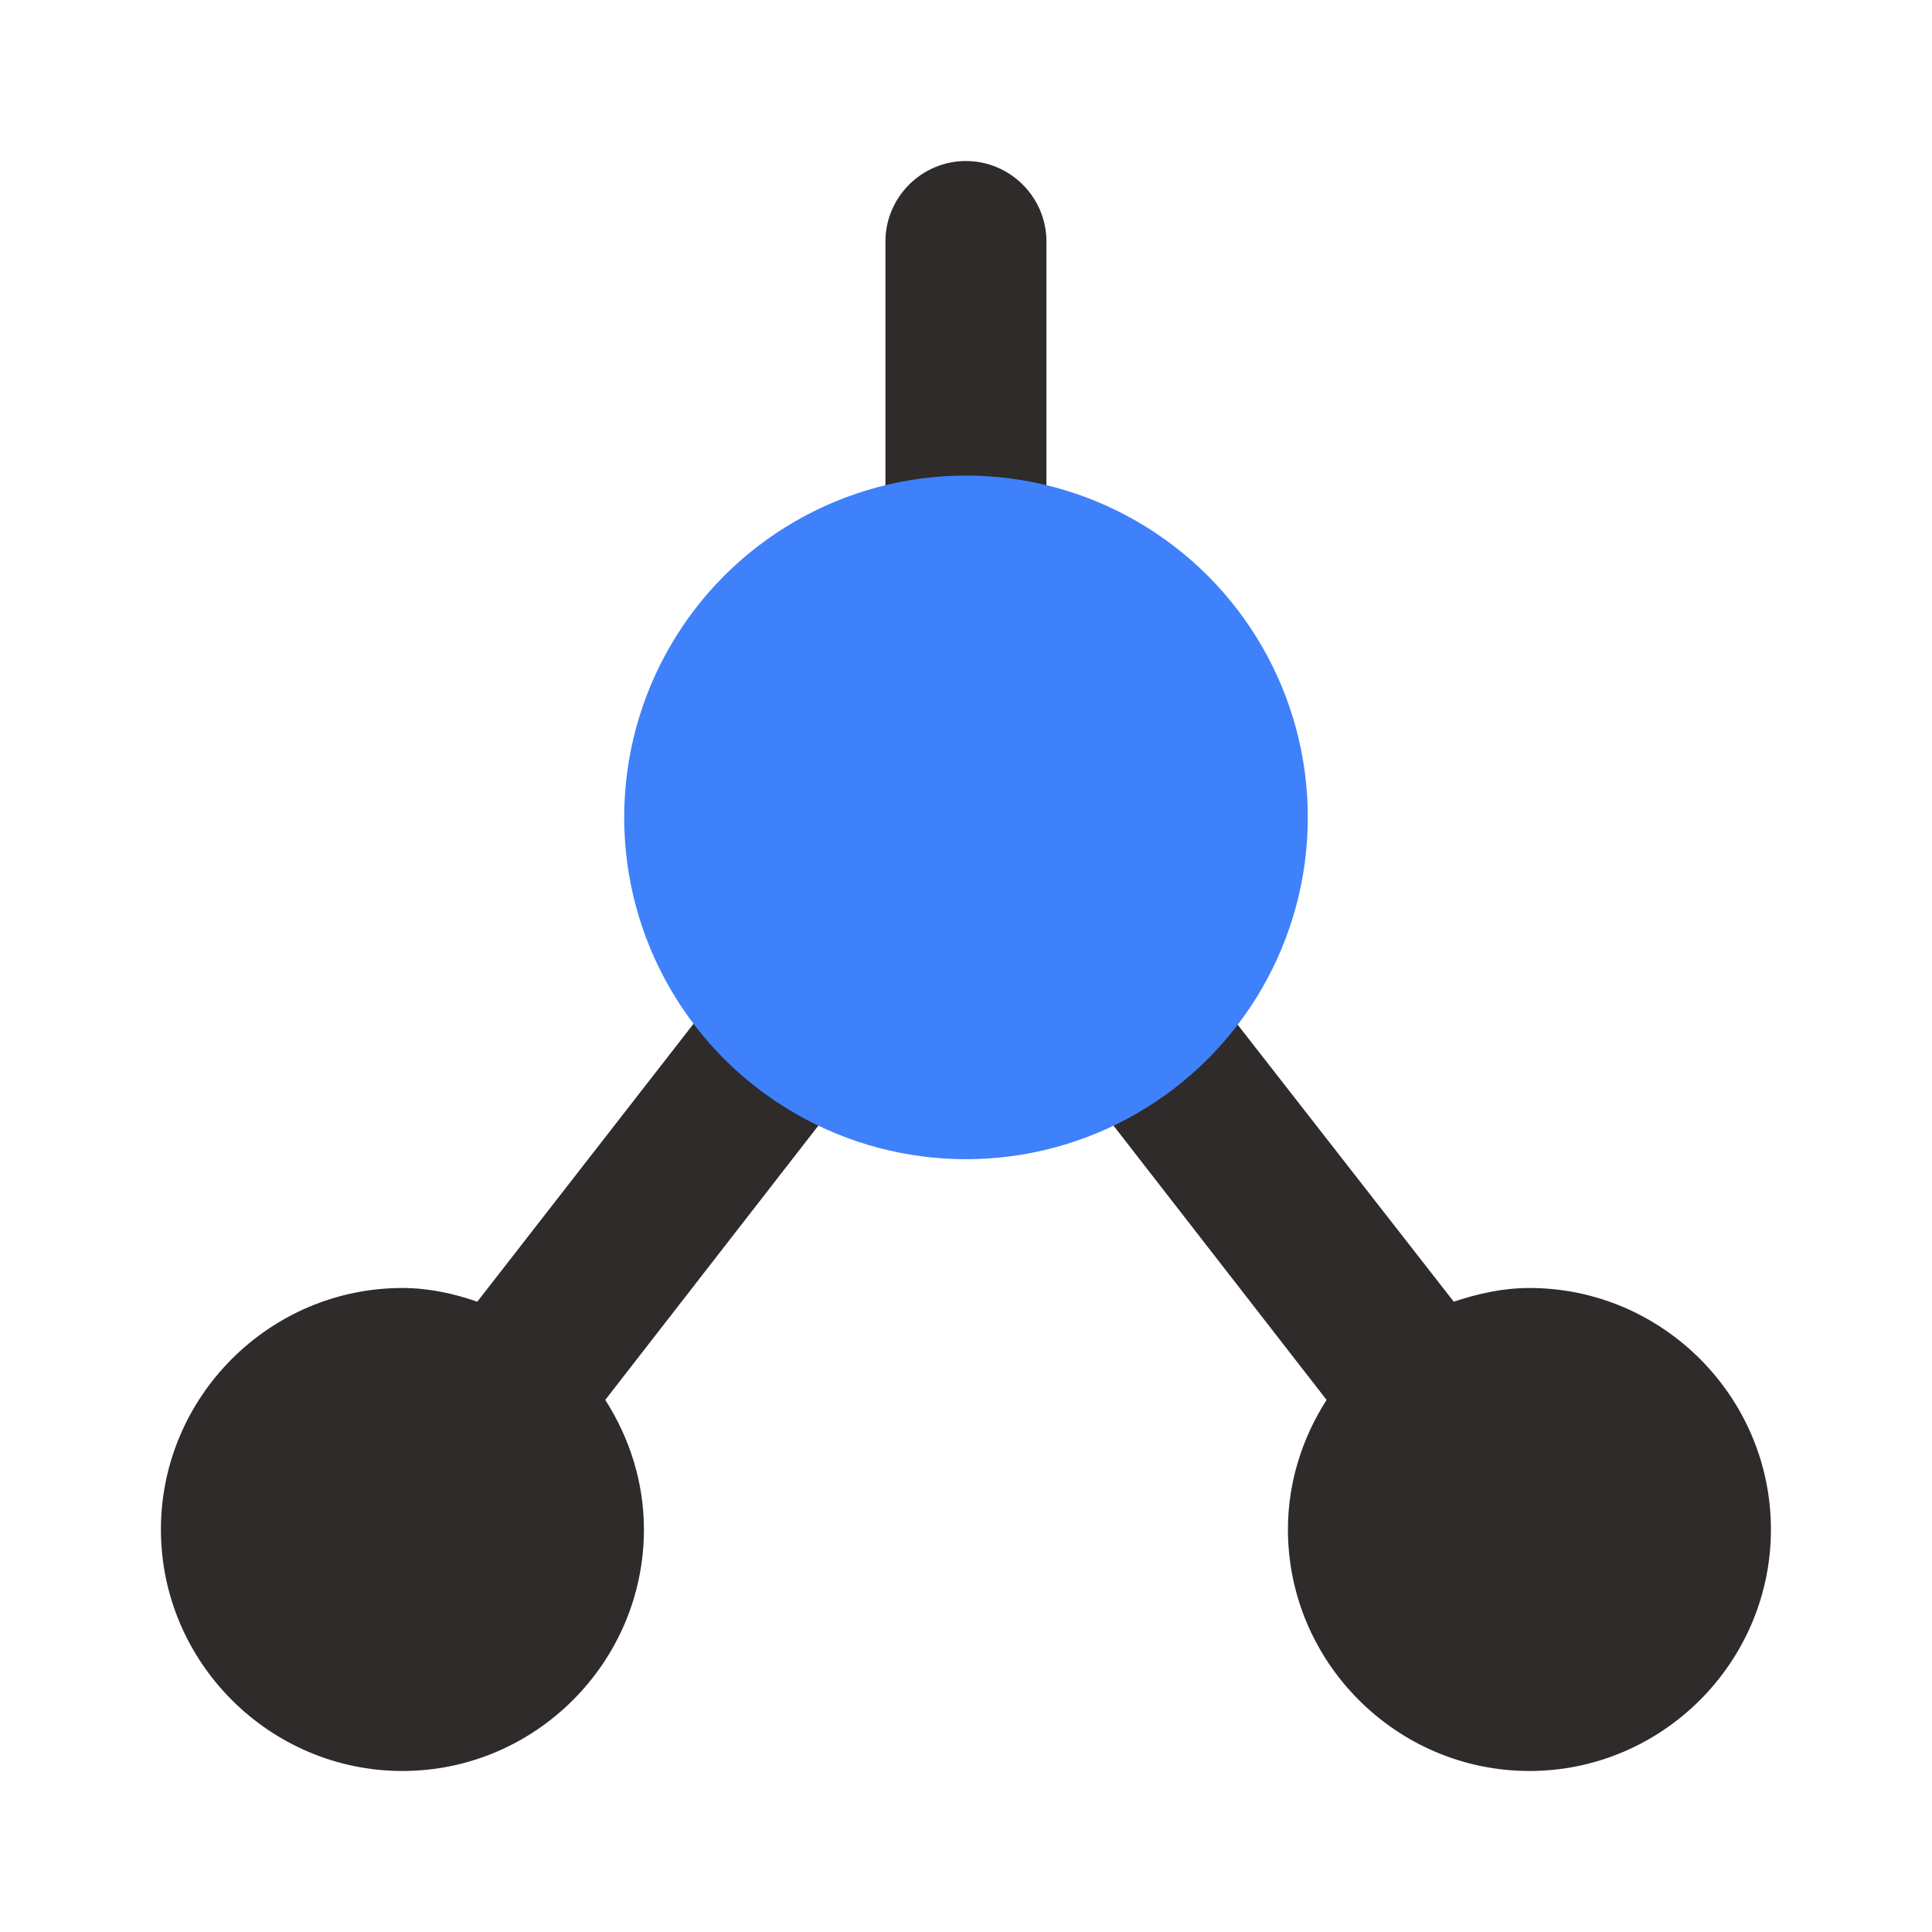
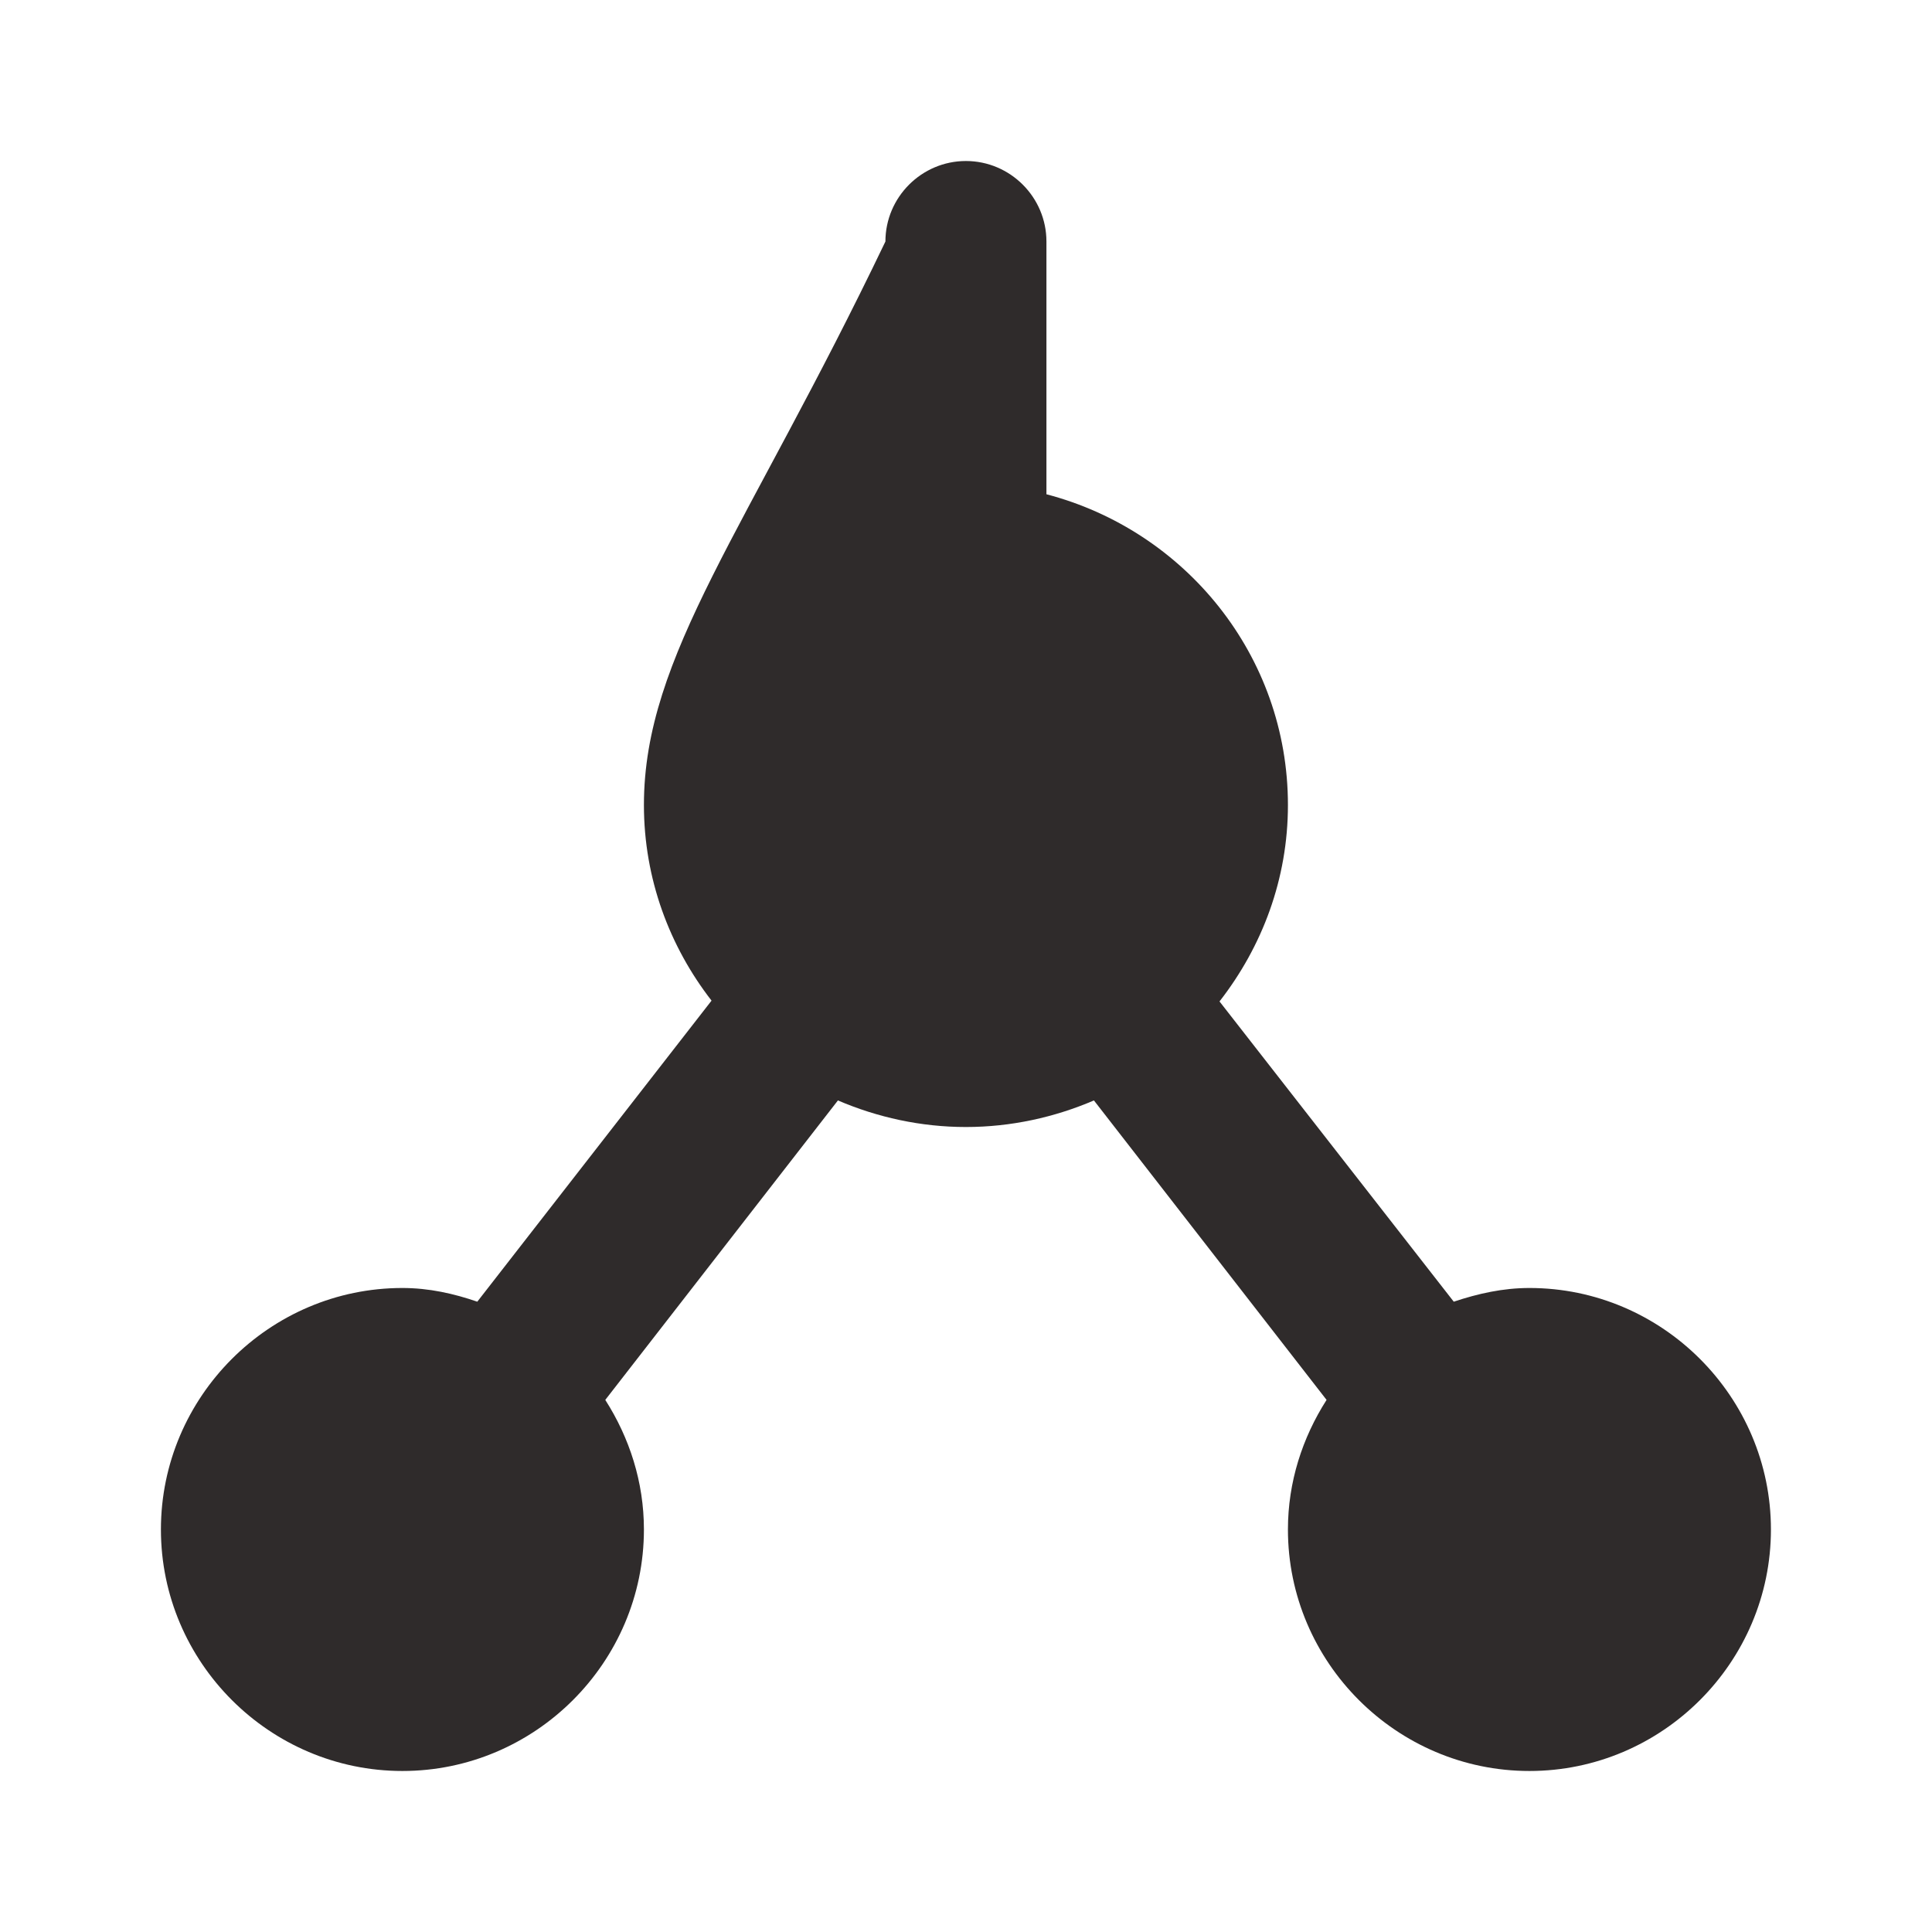
<svg xmlns="http://www.w3.org/2000/svg" width="65" height="65" viewBox="0 0 65 65" fill="none">
-   <path d="M51.456 43.333C50.562 43.333 49.722 43.523 48.91 43.794L41.029 33.692C42.464 31.85 43.331 29.575 43.331 27.083C43.331 22.046 39.864 17.848 35.206 16.629V8.125C35.206 6.635 33.987 5.417 32.497 5.417C31.008 5.417 29.789 6.635 29.789 8.125V16.629C25.131 17.848 21.664 22.046 21.664 27.083C21.664 29.575 22.531 31.85 23.939 33.665L16.058 43.794C15.272 43.523 14.433 43.333 13.539 43.333C9.07 43.333 5.414 46.99 5.414 51.458C5.414 55.927 9.07 59.583 13.539 59.583C18.008 59.583 21.664 55.927 21.664 51.458C21.664 49.86 21.177 48.371 20.364 47.098L28.191 37.023C29.518 37.592 30.981 37.917 32.497 37.917C34.014 37.917 35.477 37.592 36.804 37.023L44.631 47.098C43.818 48.371 43.331 49.86 43.331 51.458C43.331 55.927 46.987 59.583 51.456 59.583C55.925 59.583 59.581 55.927 59.581 51.458C59.581 46.99 55.925 43.333 51.456 43.333Z" fill="#2F2B2B" />
-   <circle cx="32.5" cy="27.5" r="11.5" fill="#3F81FB" />
+   <path d="M51.456 43.333C50.562 43.333 49.722 43.523 48.91 43.794L41.029 33.692C42.464 31.85 43.331 29.575 43.331 27.083C43.331 22.046 39.864 17.848 35.206 16.629V8.125C35.206 6.635 33.987 5.417 32.497 5.417C31.008 5.417 29.789 6.635 29.789 8.125C25.131 17.848 21.664 22.046 21.664 27.083C21.664 29.575 22.531 31.85 23.939 33.665L16.058 43.794C15.272 43.523 14.433 43.333 13.539 43.333C9.07 43.333 5.414 46.99 5.414 51.458C5.414 55.927 9.07 59.583 13.539 59.583C18.008 59.583 21.664 55.927 21.664 51.458C21.664 49.86 21.177 48.371 20.364 47.098L28.191 37.023C29.518 37.592 30.981 37.917 32.497 37.917C34.014 37.917 35.477 37.592 36.804 37.023L44.631 47.098C43.818 48.371 43.331 49.86 43.331 51.458C43.331 55.927 46.987 59.583 51.456 59.583C55.925 59.583 59.581 55.927 59.581 51.458C59.581 46.99 55.925 43.333 51.456 43.333Z" fill="#2F2B2B" />
</svg>